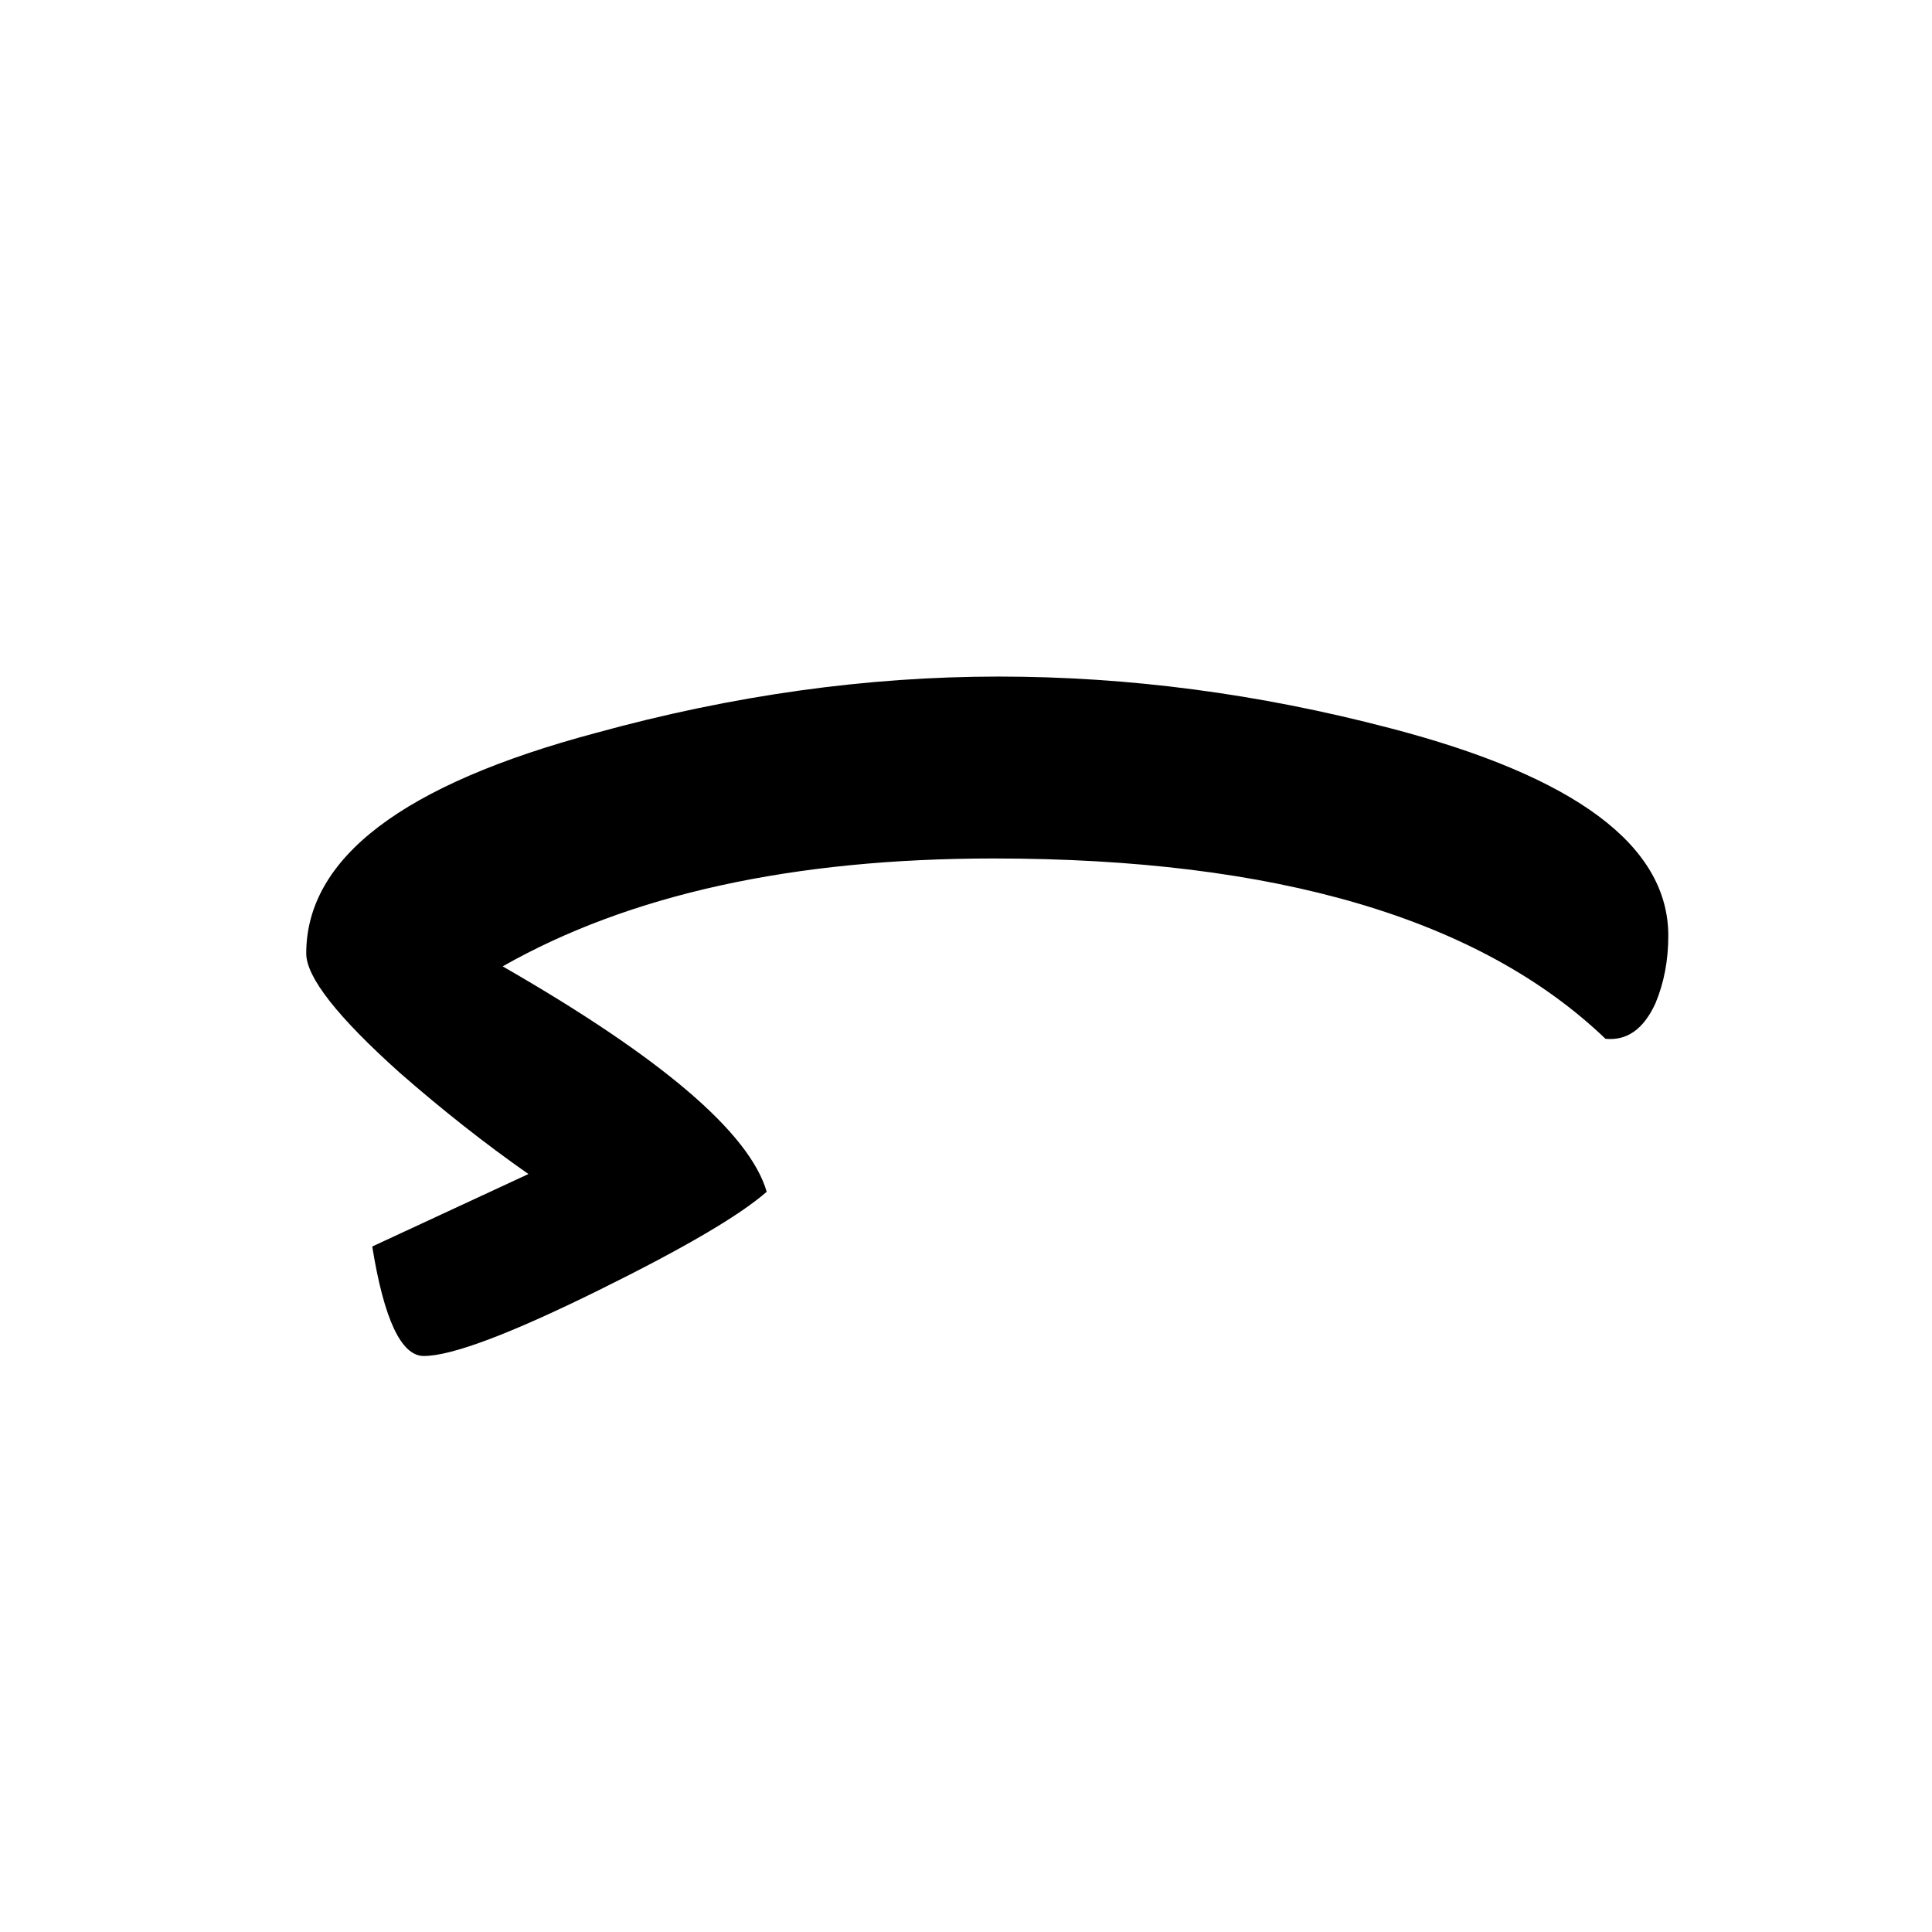
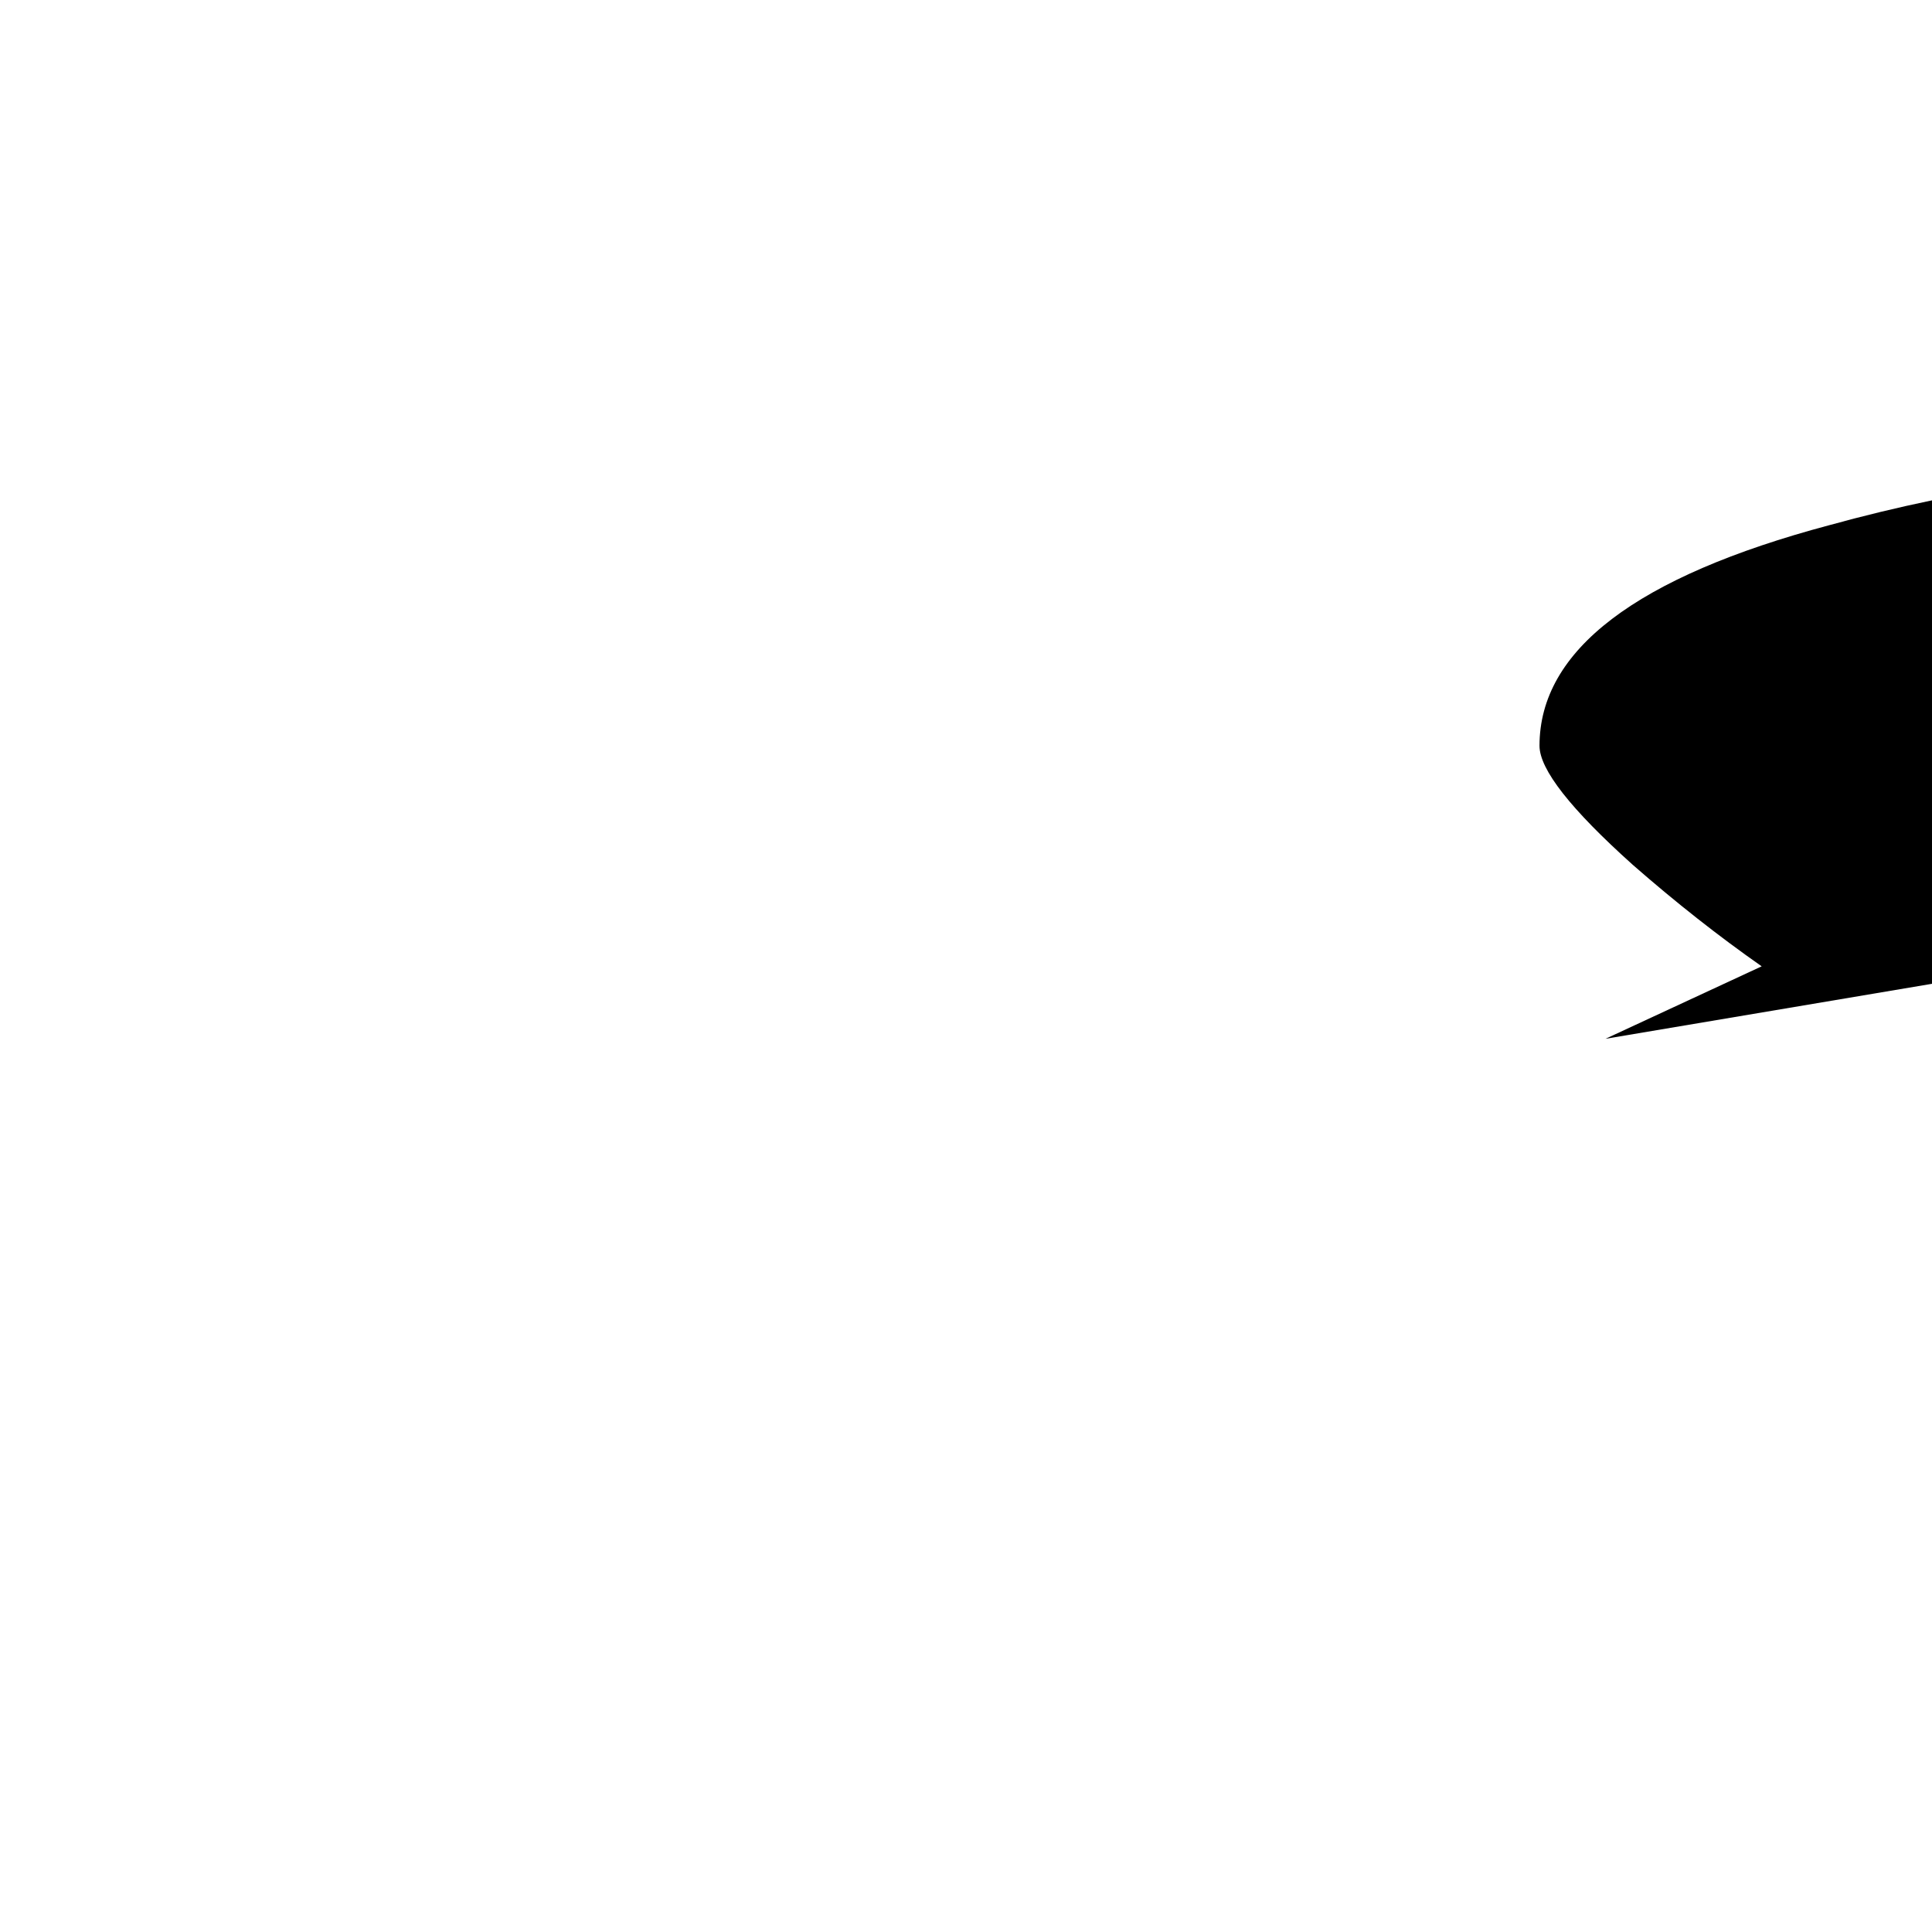
<svg xmlns="http://www.w3.org/2000/svg" xml:space="preserve" width="90px" height="90px" style="shape-rendering:geometricPrecision; text-rendering:geometricPrecision; image-rendering:optimizeQuality; fill-rule:evenodd; clip-rule:evenodd" viewBox="0 0 90 90">
  <defs>
    <style type="text/css">
   
    .fil0 {fill:black;fill-rule:nonzero}
   
  </style>
  </defs>
  <g id="Layer_x0020_1">
-     <path class="fil0" d="M74.79 48.391c-5.85,-5.6 -15.35,-8.4 -28.5,-8.4 -9.35,0 -16.975,1.676 -22.874,5.026 7.4,4.25 11.499,7.75 12.3,10.5 -1.251,1.1 -3.85,2.624 -7.8,4.574 -4.15,2.05 -6.875,3.076 -8.176,3.076 -1.05,0 -1.85,-1.7 -2.4,-5.1l7.276 -3.376c-2.001,-1.4 -4,-2.974 -6,-4.724 -2.901,-2.6 -4.35,-4.45 -4.35,-5.55 0,-4.45 4.5,-7.876 13.5,-10.276 6.35,-1.749 12.6,-2.624 18.75,-2.624 6.05,0 12.124,0.8 18.224,2.4 8.65,2.25 12.976,5.474 12.976,9.674 0,1.15 -0.201,2.2 -0.6,3.15 -0.55,1.2 -1.325,1.75 -2.326,1.65z" />
+     <path class="fil0" d="M74.79 48.391l7.276 -3.376c-2.001,-1.4 -4,-2.974 -6,-4.724 -2.901,-2.6 -4.35,-4.45 -4.35,-5.55 0,-4.45 4.5,-7.876 13.5,-10.276 6.35,-1.749 12.6,-2.624 18.75,-2.624 6.05,0 12.124,0.8 18.224,2.4 8.65,2.25 12.976,5.474 12.976,9.674 0,1.15 -0.201,2.2 -0.6,3.15 -0.55,1.2 -1.325,1.75 -2.326,1.65z" />
  </g>
</svg>